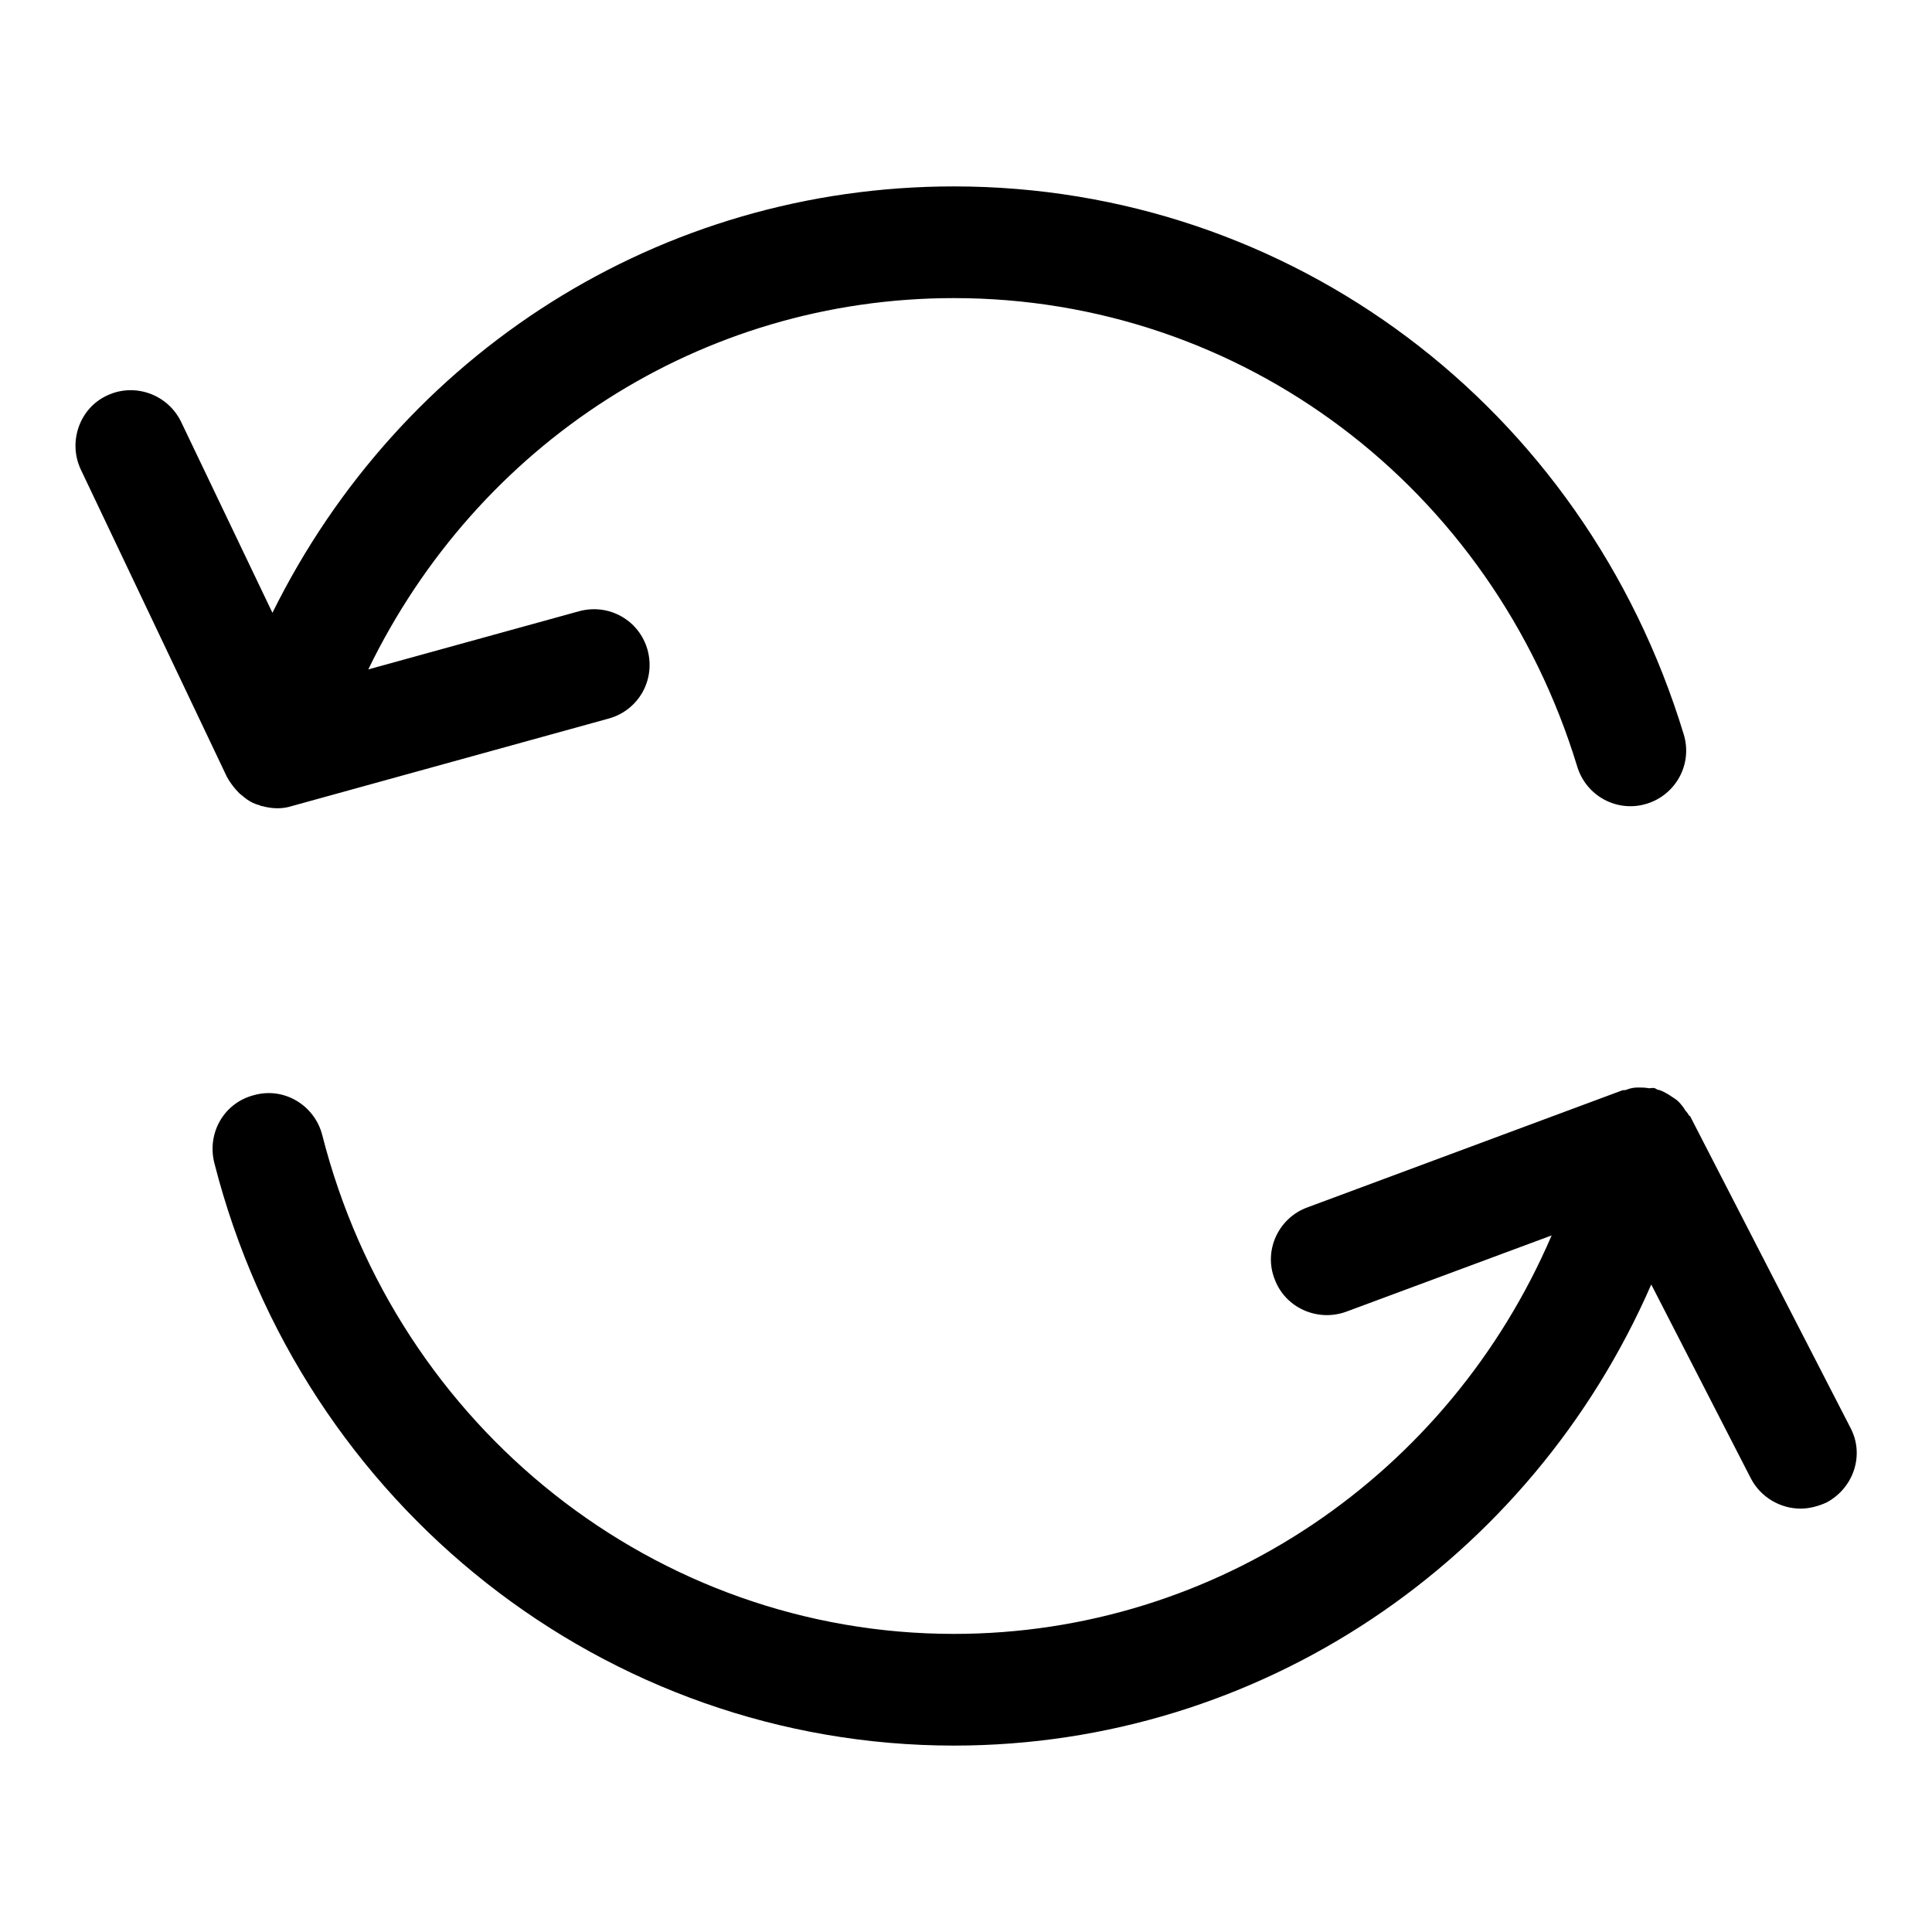
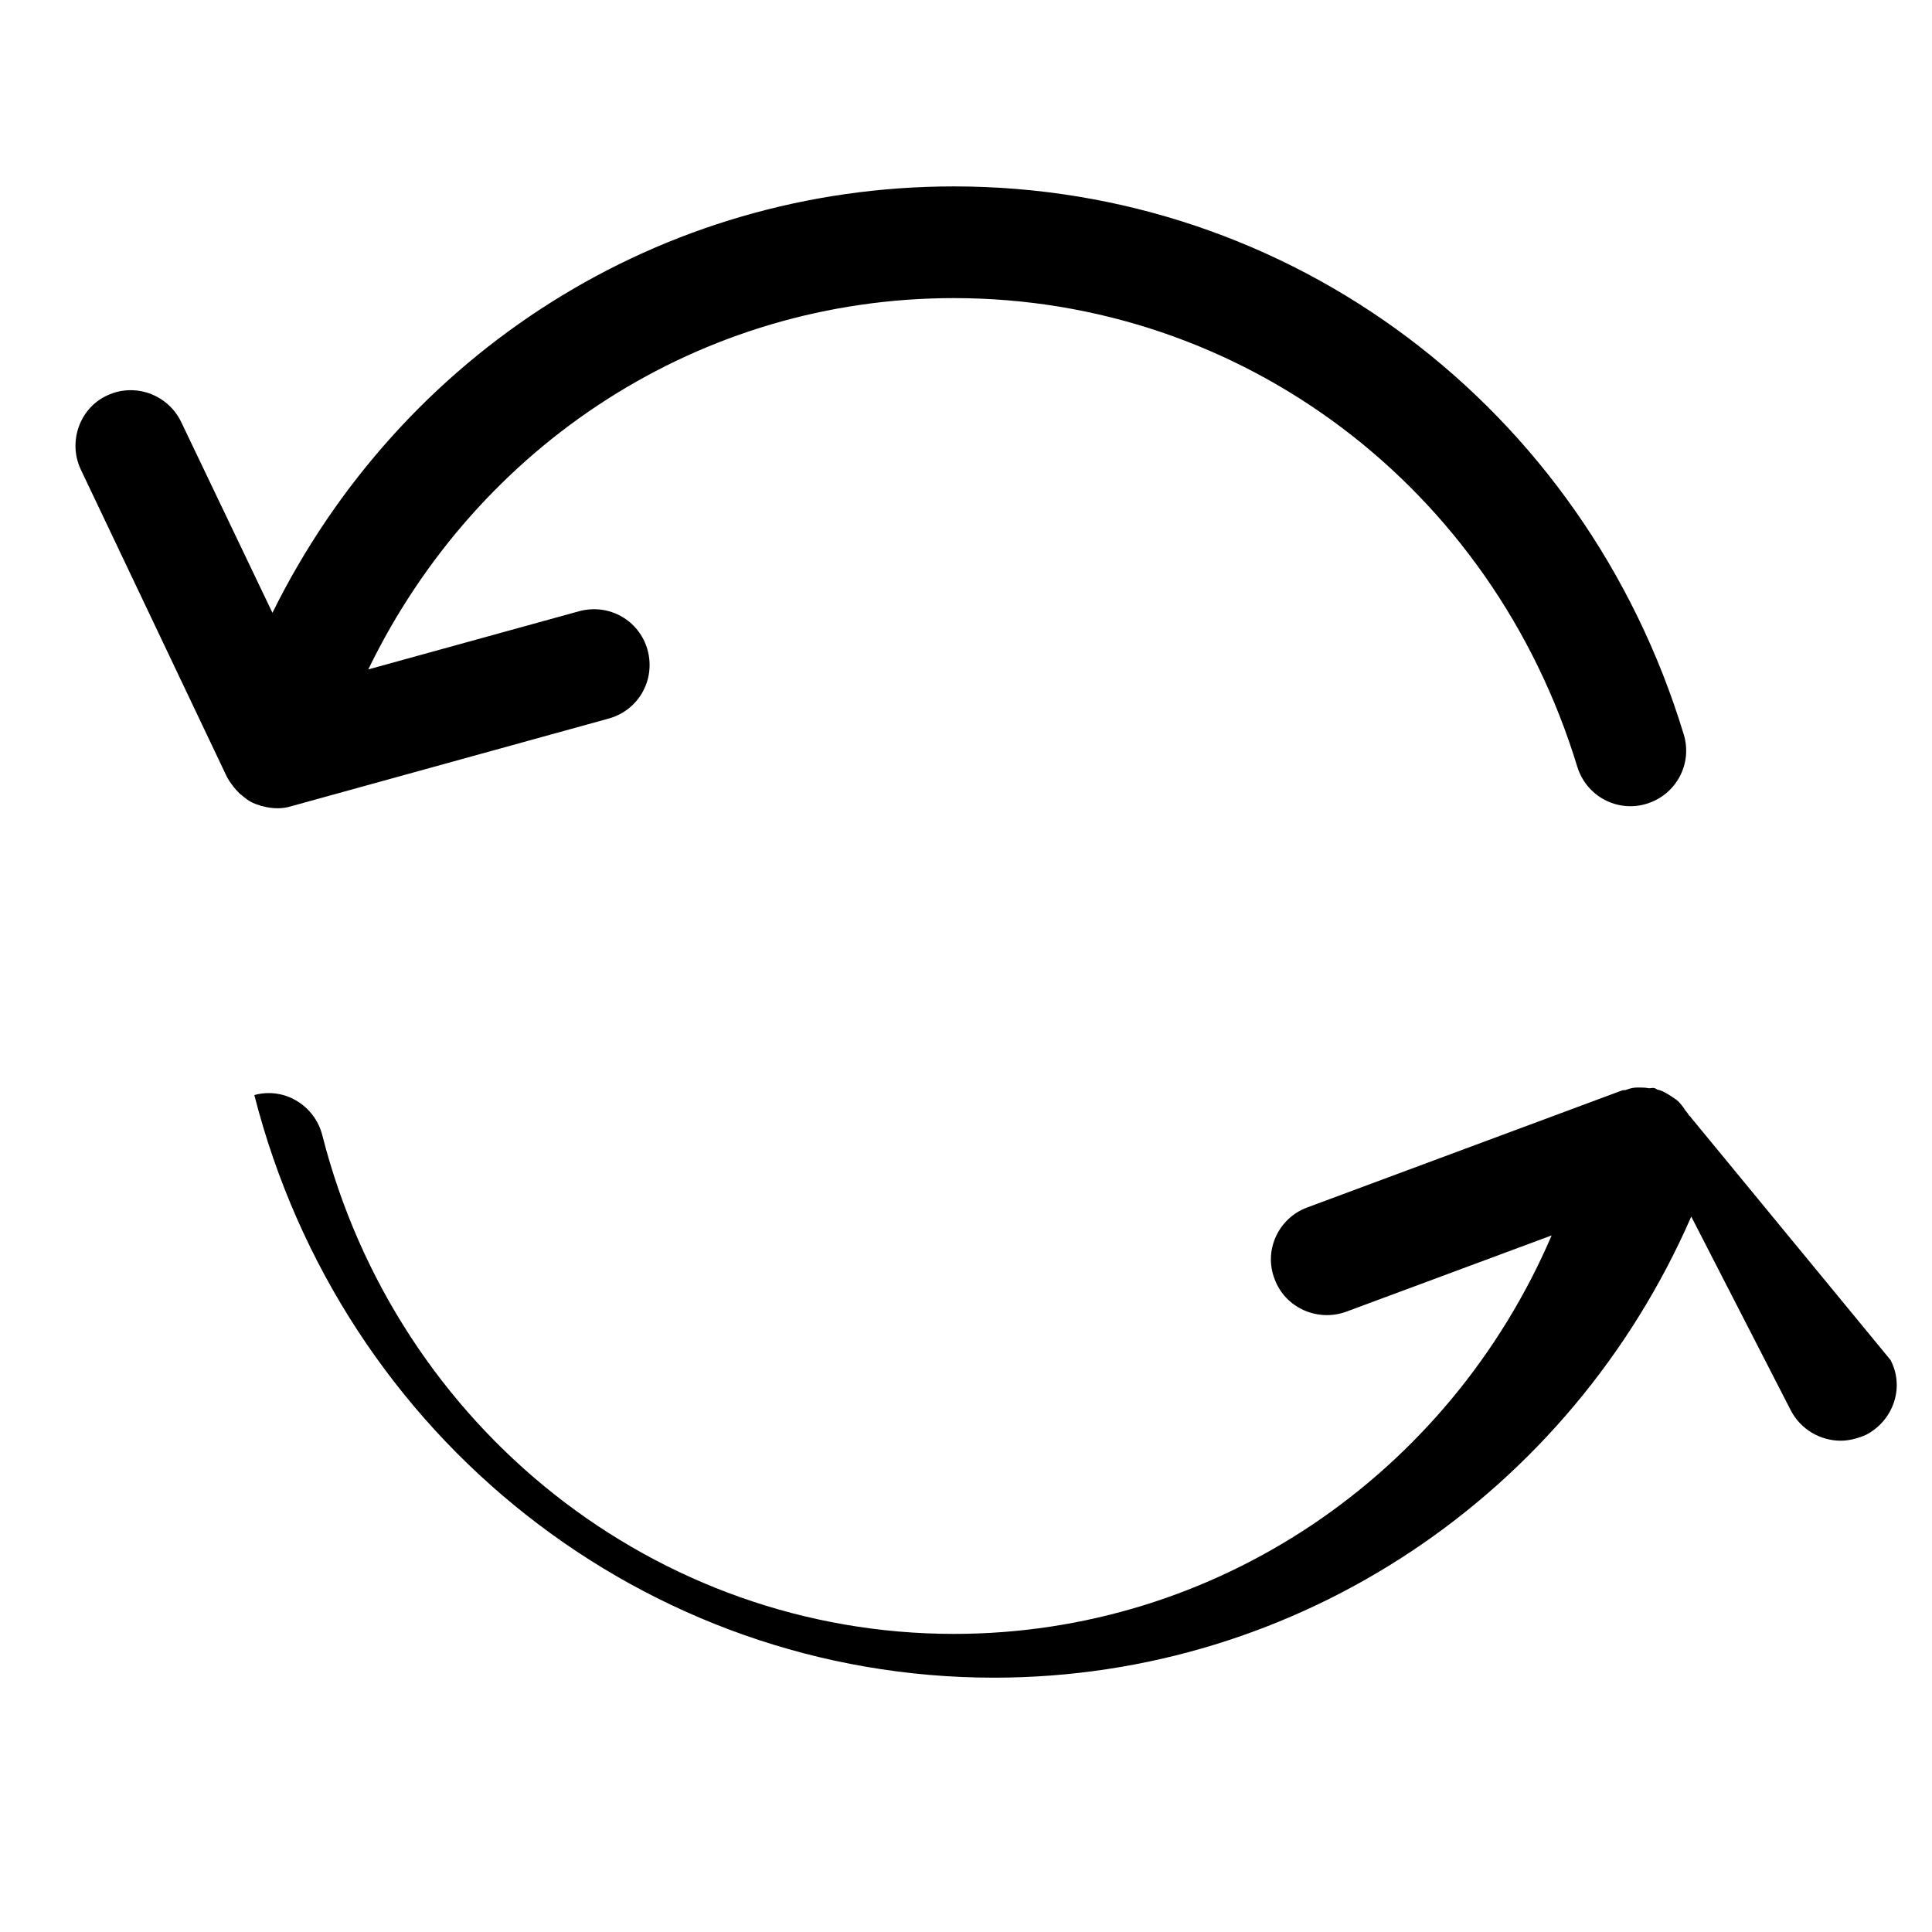
<svg xmlns="http://www.w3.org/2000/svg" version="1.1" x="0px" y="0px" viewBox="0 0 256 256" enable-background="new 0 0 256 256" xml:space="preserve">
  <g>
-     <path fill="#000000" d="M224,148c0-0.1-0.1-0.1-0.2-0.2c-0.2-0.4-0.5-0.6-0.7-1c-0.3-0.4-0.6-0.8-1-1.1c-0.3-0.2-0.6-0.4-0.9-0.6 c-0.5-0.3-1-0.6-1.5-0.7c-0.1,0-0.2-0.1-0.4-0.2c-0.3-0.1-0.5,0-0.8,0c-0.5-0.1-1-0.1-1.5-0.1c-0.5,0-1,0.1-1.5,0.3 c-0.2,0.1-0.4,0-0.6,0.1L173.2,160c-3.8,1.4-5.8,5.7-4.3,9.5c1.4,3.8,5.7,5.7,9.5,4.3l27.2-10.1c-13.6,31.7-44.4,52.8-79.2,52.8 c-39.4,0-73.8-27.2-83.7-66.1c-1-3.9-5-6.4-9-5.3c-4,1-6.3,5-5.3,9c11.6,45.5,51.9,77.2,98,77.2c40.5,0,76.4-24.4,92.4-61.1 l13.2,25.7c1.3,2.5,3.9,4,6.6,4c1.1,0,2.3-0.3,3.4-0.8c3.6-1.9,5.1-6.3,3.2-9.9L224,148z M126.4,39.5c38.1,0,71.3,25,82.6,62.1 c1.2,3.9,5.3,6.1,9.2,4.9c3.9-1.2,6.1-5.3,4.9-9.2c-13.2-43.4-52.1-72.6-96.7-72.6c-38.9,0-73.3,22.1-90.3,56.5L24,55.9 c-1.8-3.7-6.2-5.2-9.8-3.5c-3.7,1.7-5.2,6.2-3.5,9.8l19.3,40.6c0,0.1,0.1,0.1,0.1,0.2c0.1,0.2,0.2,0.3,0.3,0.5 c0.4,0.6,0.8,1.1,1.3,1.6c0.2,0.2,0.4,0.3,0.6,0.5c0.6,0.5,1.3,0.9,2.1,1.1c0.1,0,0.1,0.1,0.2,0.1c0,0,0,0,0.1,0 c0.7,0.2,1.4,0.3,2.1,0.3l0,0l0,0c0,0,0,0,0,0c0.6,0,1.3-0.1,1.9-0.3l42-11.6c3.9-1.1,6.2-5.1,5.1-9.1c-1.1-3.9-5.1-6.2-9.1-5.1 l-27.9,7.7C63.3,58.8,92.9,39.5,126.4,39.5z" />
+     <path fill="#000000" d="M224,148c0-0.1-0.1-0.1-0.2-0.2c-0.2-0.4-0.5-0.6-0.7-1c-0.3-0.4-0.6-0.8-1-1.1c-0.3-0.2-0.6-0.4-0.9-0.6 c-0.5-0.3-1-0.6-1.5-0.7c-0.1,0-0.2-0.1-0.4-0.2c-0.3-0.1-0.5,0-0.8,0c-0.5-0.1-1-0.1-1.5-0.1c-0.5,0-1,0.1-1.5,0.3 c-0.2,0.1-0.4,0-0.6,0.1L173.2,160c-3.8,1.4-5.8,5.7-4.3,9.5c1.4,3.8,5.7,5.7,9.5,4.3l27.2-10.1c-13.6,31.7-44.4,52.8-79.2,52.8 c-39.4,0-73.8-27.2-83.7-66.1c-1-3.9-5-6.4-9-5.3c11.6,45.5,51.9,77.2,98,77.2c40.5,0,76.4-24.4,92.4-61.1 l13.2,25.7c1.3,2.5,3.9,4,6.6,4c1.1,0,2.3-0.3,3.4-0.8c3.6-1.9,5.1-6.3,3.2-9.9L224,148z M126.4,39.5c38.1,0,71.3,25,82.6,62.1 c1.2,3.9,5.3,6.1,9.2,4.9c3.9-1.2,6.1-5.3,4.9-9.2c-13.2-43.4-52.1-72.6-96.7-72.6c-38.9,0-73.3,22.1-90.3,56.5L24,55.9 c-1.8-3.7-6.2-5.2-9.8-3.5c-3.7,1.7-5.2,6.2-3.5,9.8l19.3,40.6c0,0.1,0.1,0.1,0.1,0.2c0.1,0.2,0.2,0.3,0.3,0.5 c0.4,0.6,0.8,1.1,1.3,1.6c0.2,0.2,0.4,0.3,0.6,0.5c0.6,0.5,1.3,0.9,2.1,1.1c0.1,0,0.1,0.1,0.2,0.1c0,0,0,0,0.1,0 c0.7,0.2,1.4,0.3,2.1,0.3l0,0l0,0c0,0,0,0,0,0c0.6,0,1.3-0.1,1.9-0.3l42-11.6c3.9-1.1,6.2-5.1,5.1-9.1c-1.1-3.9-5.1-6.2-9.1-5.1 l-27.9,7.7C63.3,58.8,92.9,39.5,126.4,39.5z" />
  </g>
</svg>